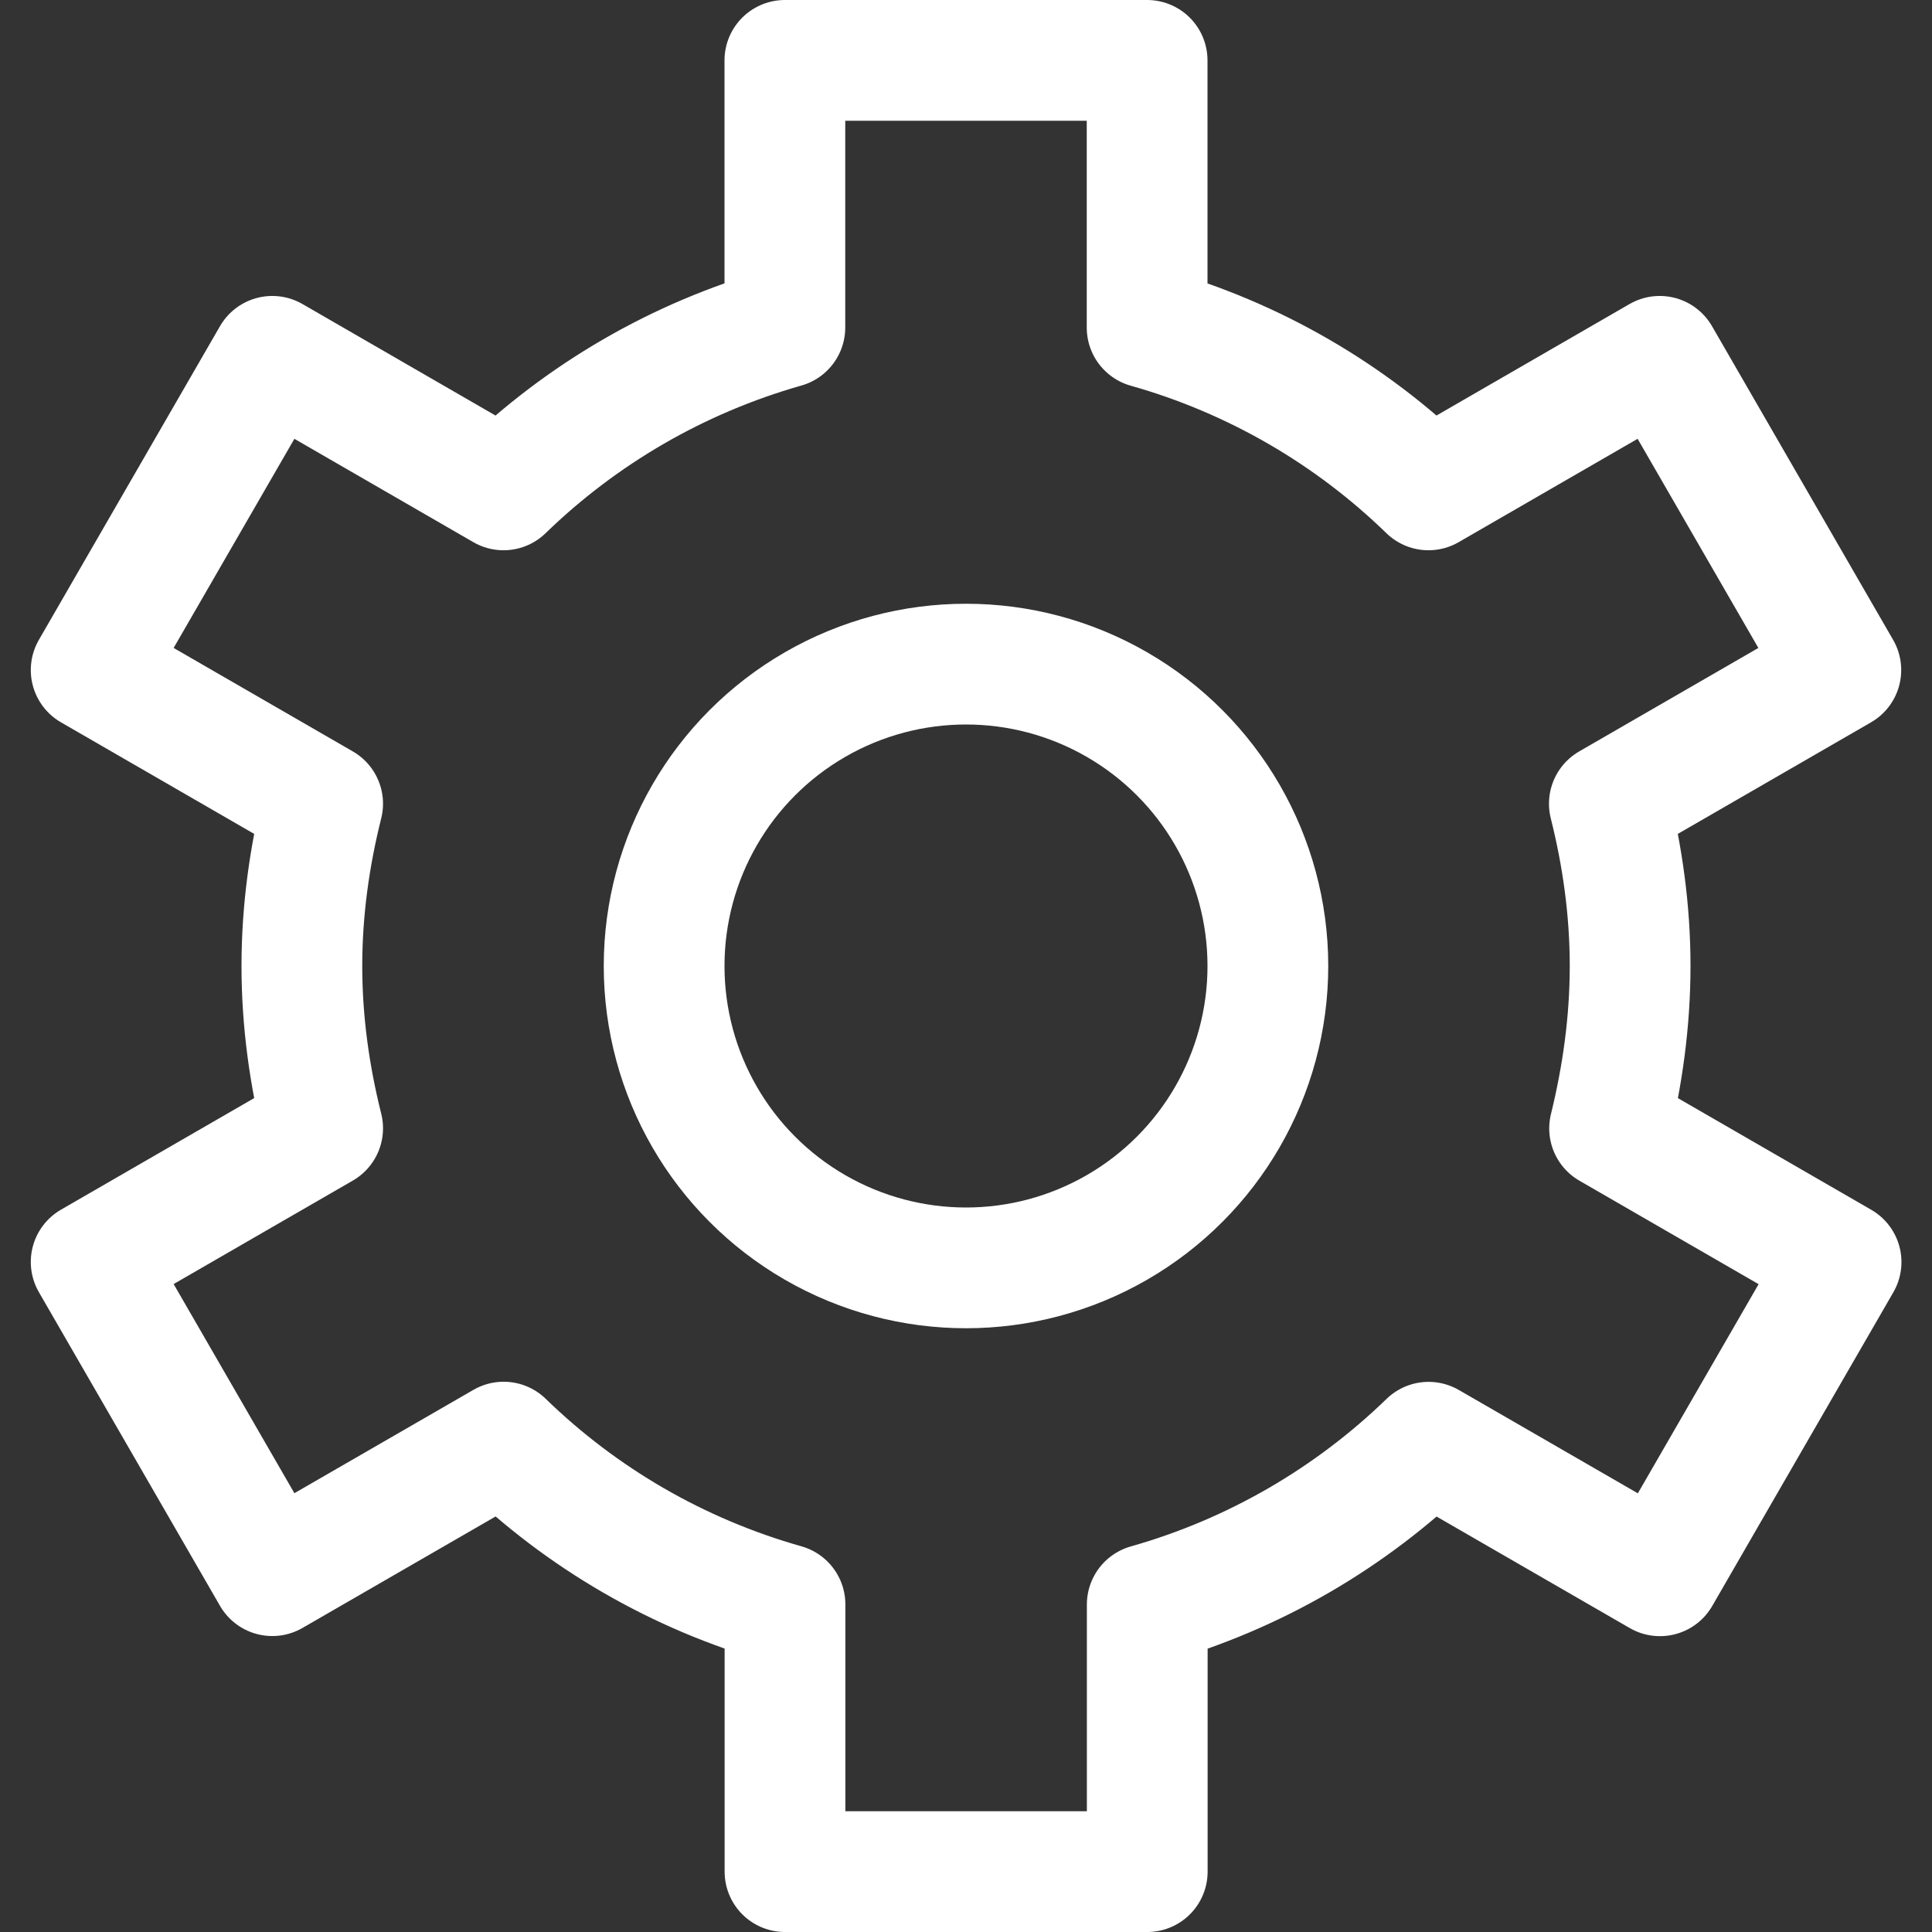
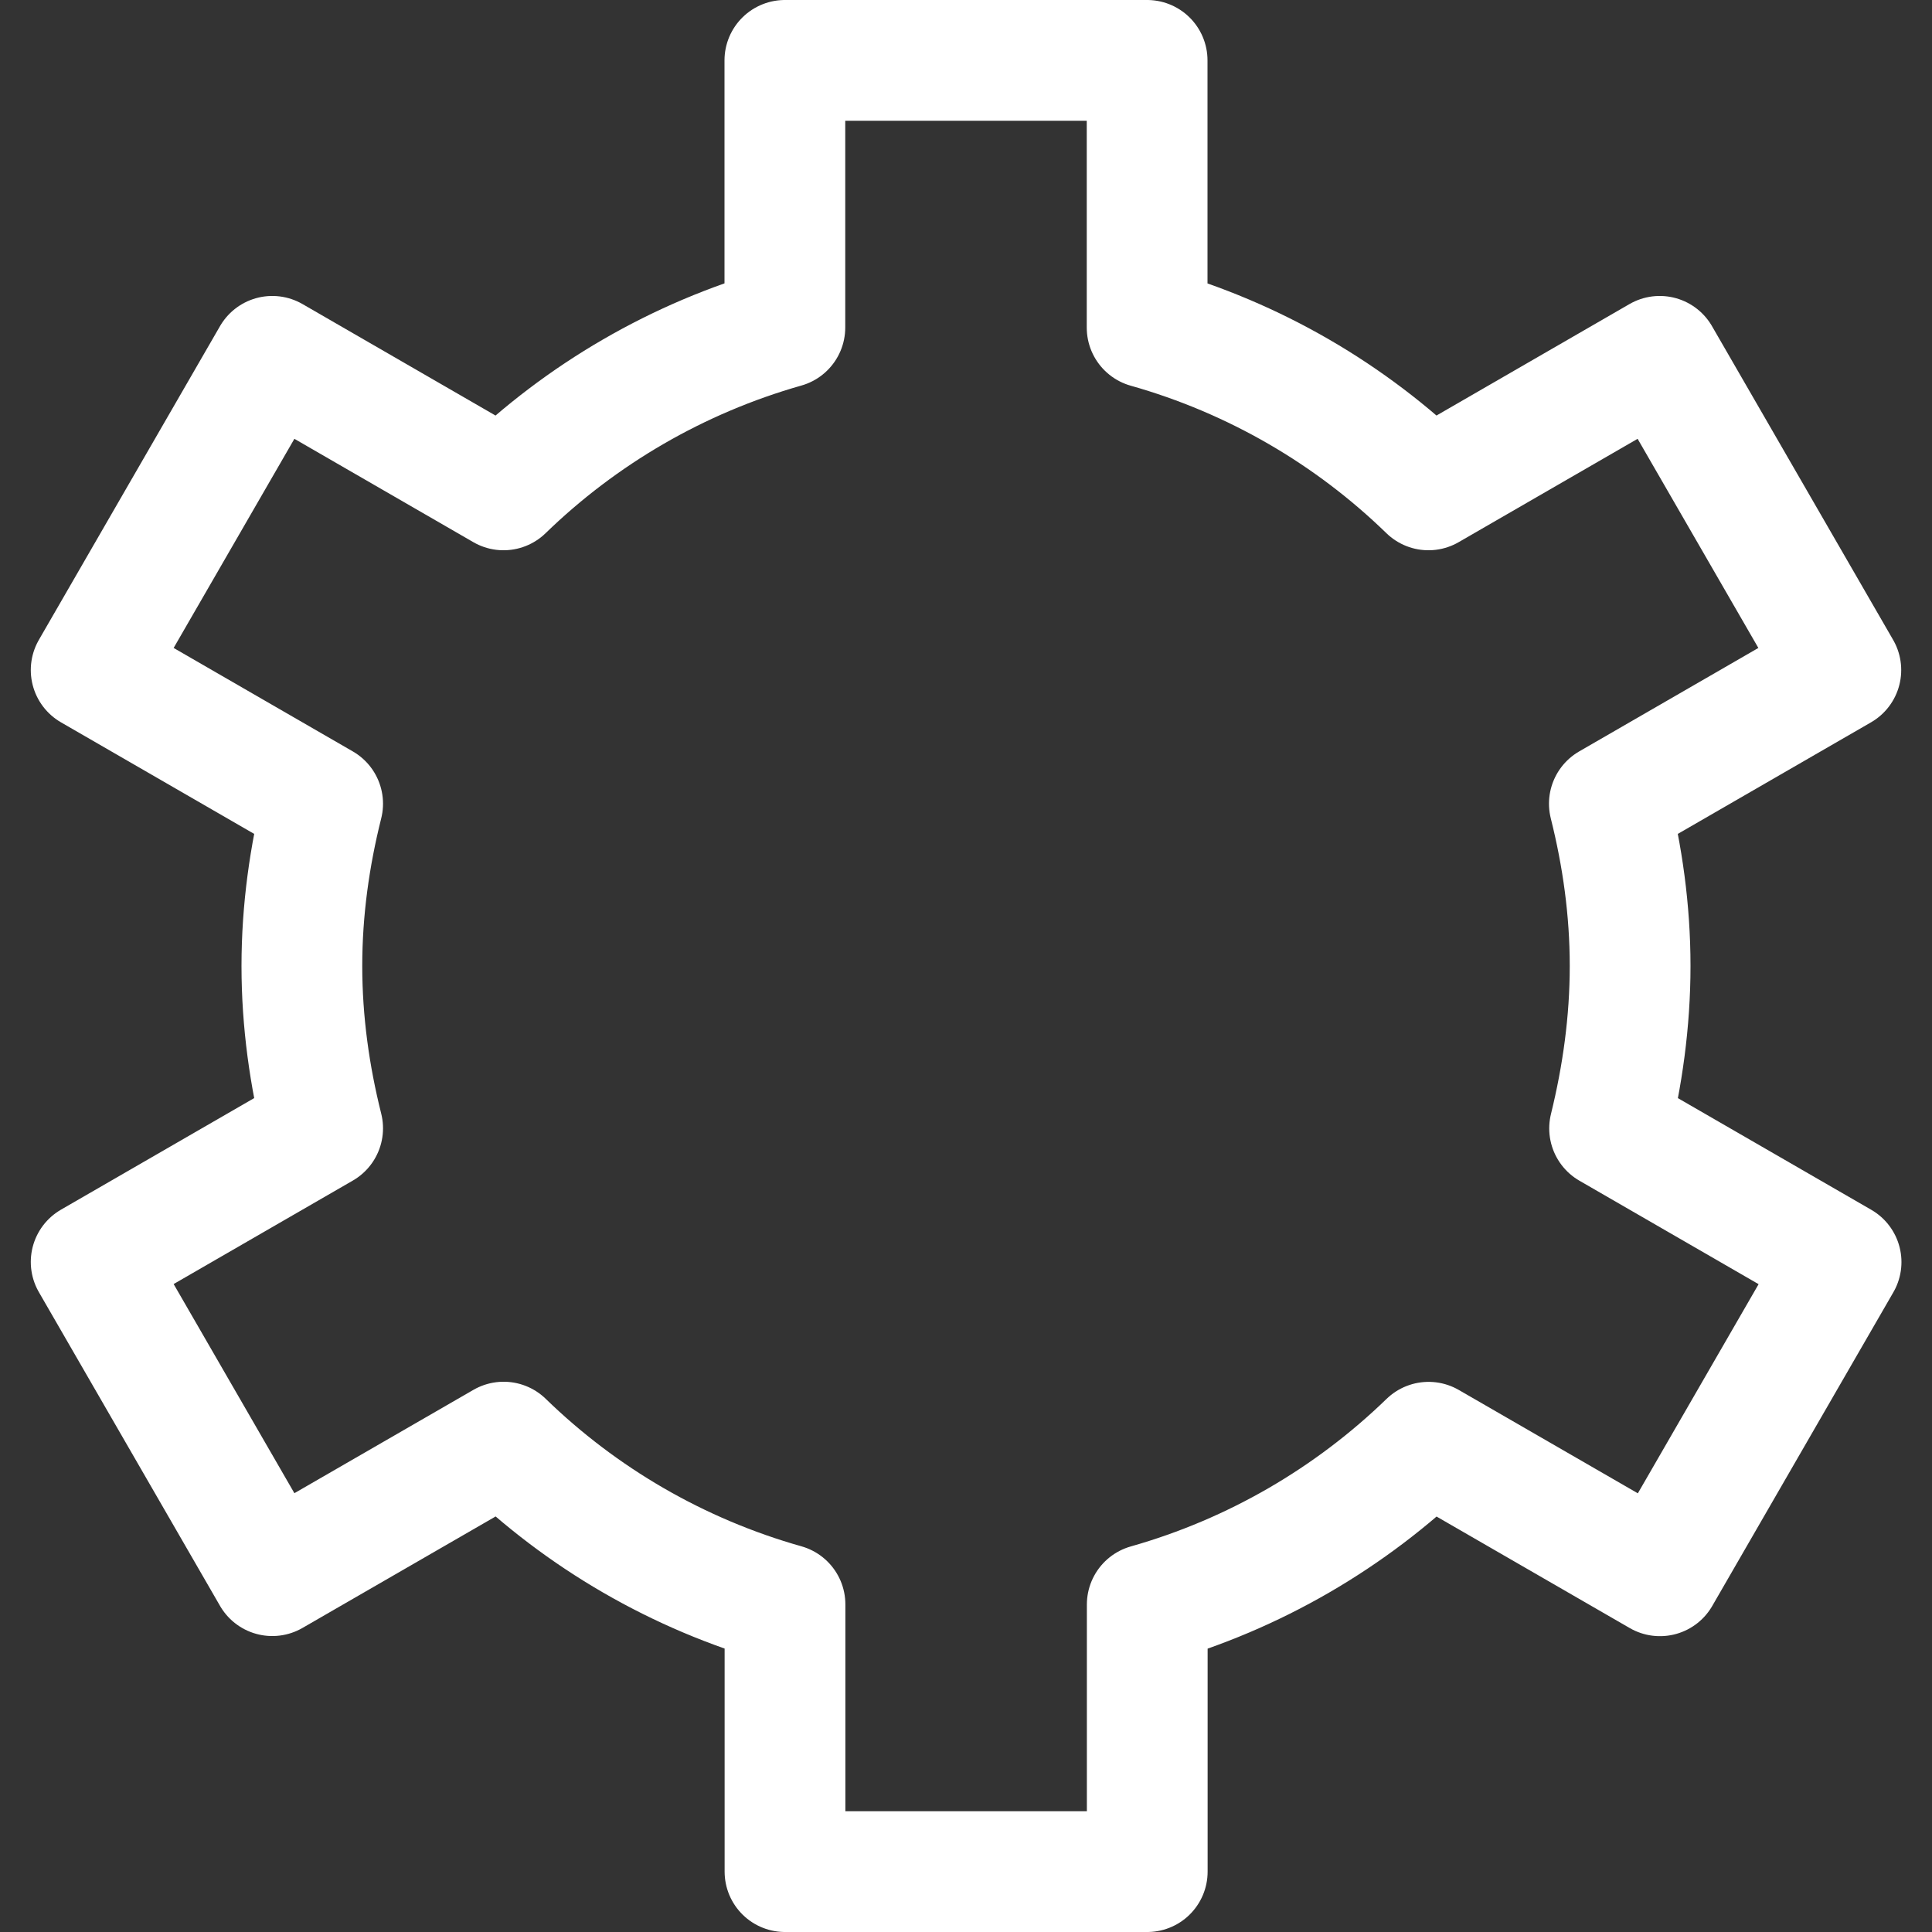
<svg xmlns="http://www.w3.org/2000/svg" width="16" height="16" viewBox="0 0 16 16">
  <rect x="0" y="0" width="16" height="16" fill="#333333" stroke="none" />
  <g class="nc-icon-wrapper" stroke-width="1" fill="none" stroke="#fff" stroke-linecap="round" stroke-linejoin="round">
-     <circle cx="8" cy="8" r="2.5" stroke="#fff" />
    <path d="M13.5,8 c0-0.465-0.064-0.913-0.172-1.344l1.917-1.107l-1.5-2.598L11.83,4.057c-0.644-0.626-1.441-1.093-2.33-1.344V0.5h-3v2.212 C5.612,2.964,4.815,3.431,4.17,4.057L2.255,2.951l-1.5,2.598l1.917,1.107C2.564,7.087,2.5,7.535,2.5,8 c0,0.464,0.064,0.913,0.172,1.344l-1.917,1.107l1.5,2.598l1.916-1.106c0.644,0.626,1.441,1.093,2.33,1.344V15.5h3v-2.212 c0.889-0.252,1.685-0.719,2.33-1.344l1.916,1.106l1.5-2.598l-1.917-1.107C13.436,8.913,13.5,8.464,13.5,8z" />
  </g>
</svg>